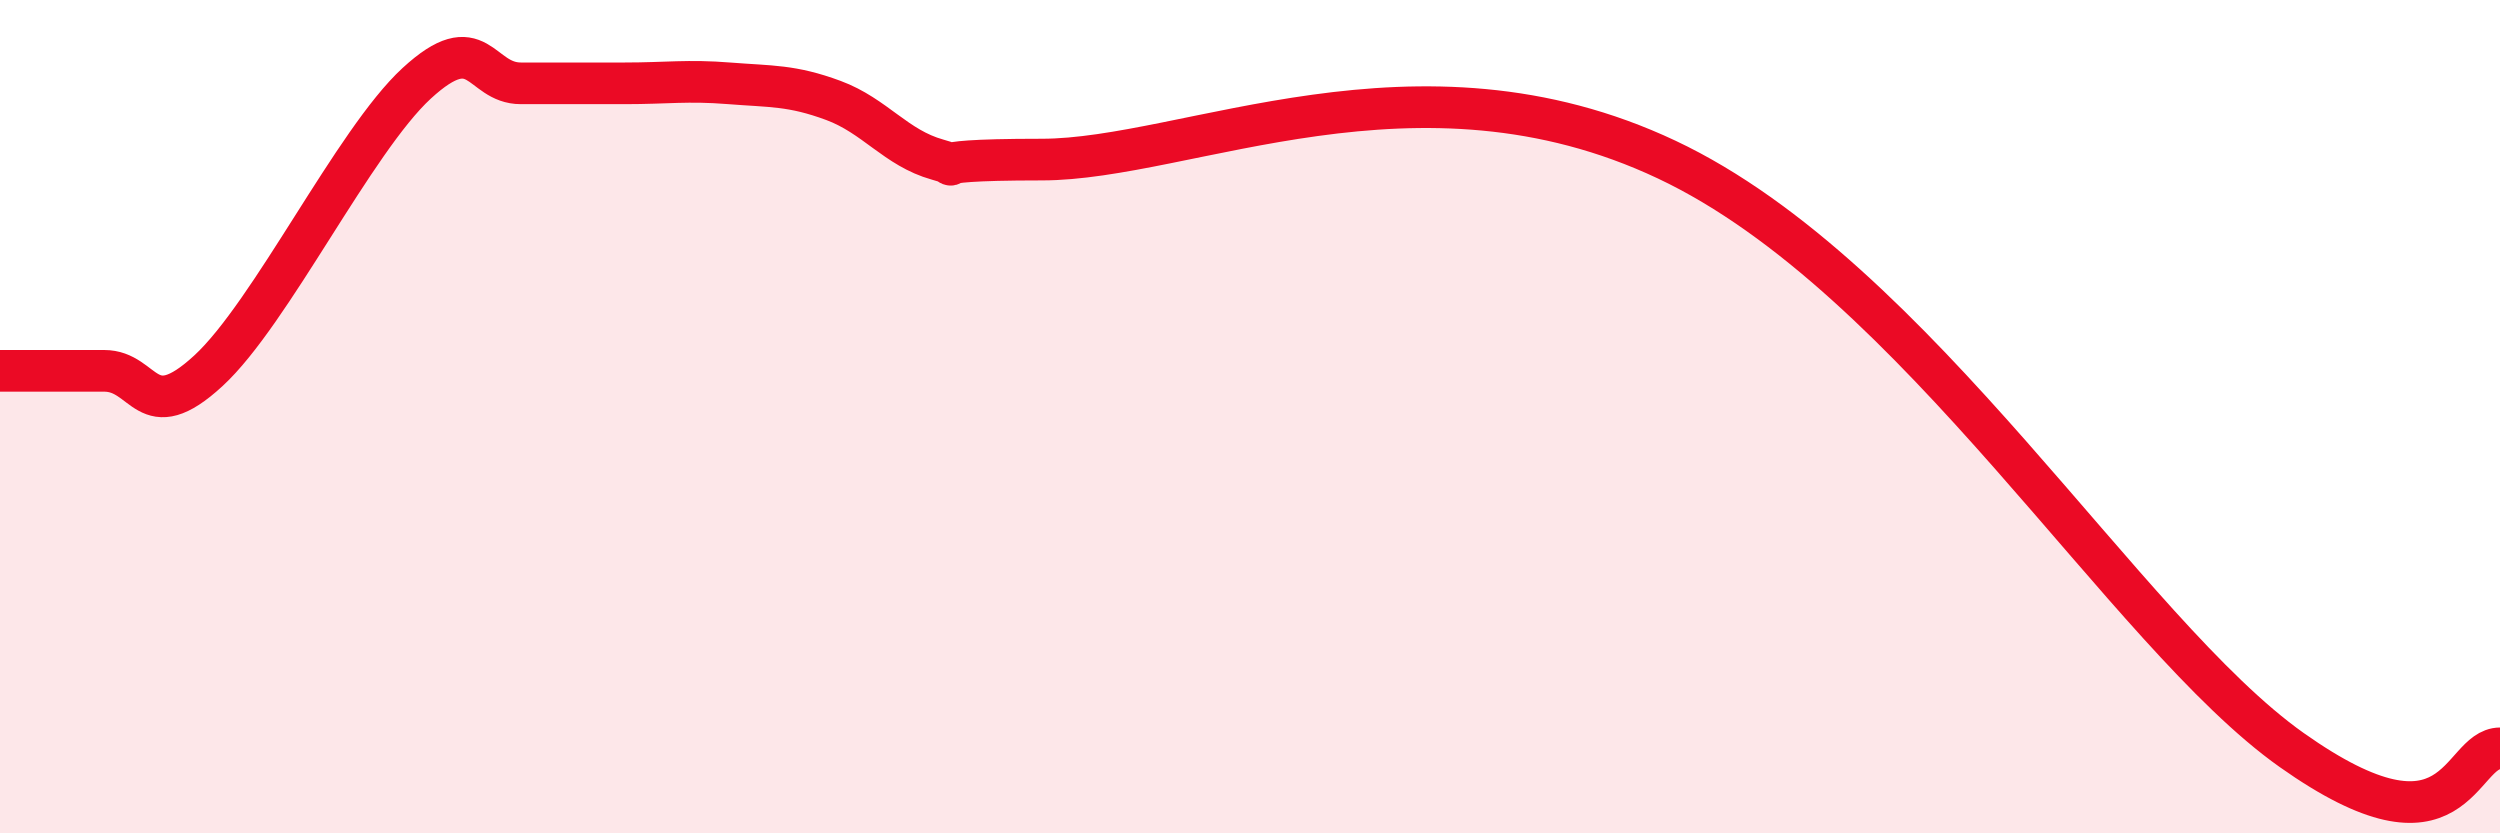
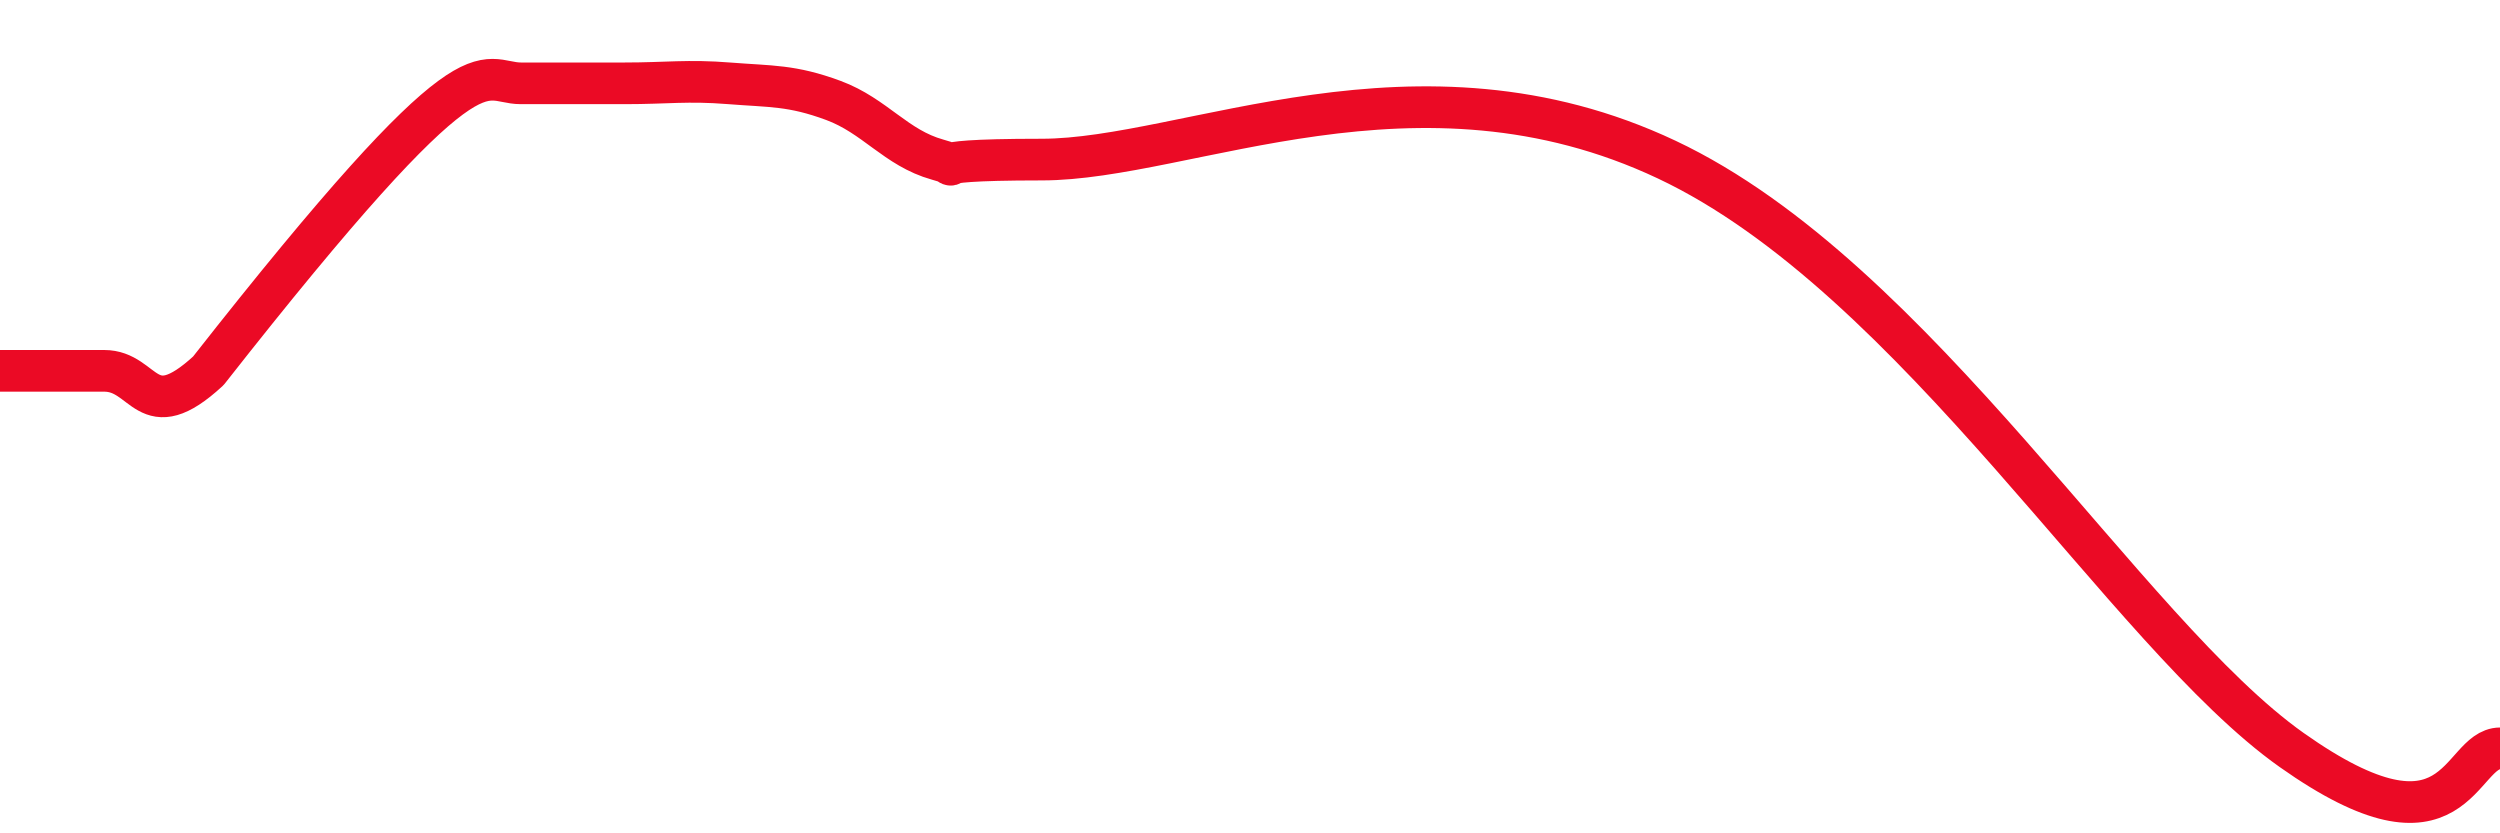
<svg xmlns="http://www.w3.org/2000/svg" width="60" height="20" viewBox="0 0 60 20">
-   <path d="M 0,8.9 C 0.5,8.9 1.5,8.9 2.5,8.9 C 3.5,8.9 3.5,10.28 5,8.9 C 6.5,7.52 8.5,3.38 10,2 C 11.5,0.62 11.5,2 12.5,2 C 13.5,2 14,2 15,2 C 16,2 16.5,1.92 17.5,2 C 18.5,2.08 19,2.04 20,2.41 C 21,2.78 21.5,3.55 22.5,3.83 C 23.5,4.11 21.5,3.83 25,3.83 C 28.5,3.83 34,1 40,3.83 C 46,6.66 51,15.17 55,18 C 59,20.83 59,17.97 60,17.96L60 20L0 20Z" fill="#EB0A25" opacity="0.1" stroke-linecap="round" stroke-linejoin="round" />
-   <path d="M 0,8.9 C 0.5,8.9 1.5,8.9 2.5,8.9 C 3.5,8.9 3.5,10.28 5,8.9 C 6.5,7.52 8.5,3.38 10,2 C 11.5,0.62 11.5,2 12.5,2 C 13.5,2 14,2 15,2 C 16,2 16.5,1.92 17.5,2 C 18.5,2.08 19,2.04 20,2.41 C 21,2.78 21.5,3.55 22.5,3.83 C 23.5,4.11 21.5,3.83 25,3.83 C 28.5,3.83 34,1 40,3.83 C 46,6.66 51,15.17 55,18 C 59,20.83 59,17.97 60,17.96" stroke="#EB0A25" stroke-width="1" fill="none" stroke-linecap="round" stroke-linejoin="round" />
+   <path d="M 0,8.9 C 0.5,8.9 1.5,8.9 2.5,8.9 C 3.5,8.9 3.5,10.28 5,8.9 C 11.5,0.62 11.5,2 12.5,2 C 13.5,2 14,2 15,2 C 16,2 16.5,1.92 17.5,2 C 18.5,2.08 19,2.04 20,2.41 C 21,2.78 21.5,3.55 22.5,3.83 C 23.5,4.11 21.5,3.83 25,3.83 C 28.5,3.83 34,1 40,3.83 C 46,6.66 51,15.17 55,18 C 59,20.83 59,17.97 60,17.96" stroke="#EB0A25" stroke-width="1" fill="none" stroke-linecap="round" stroke-linejoin="round" />
</svg>